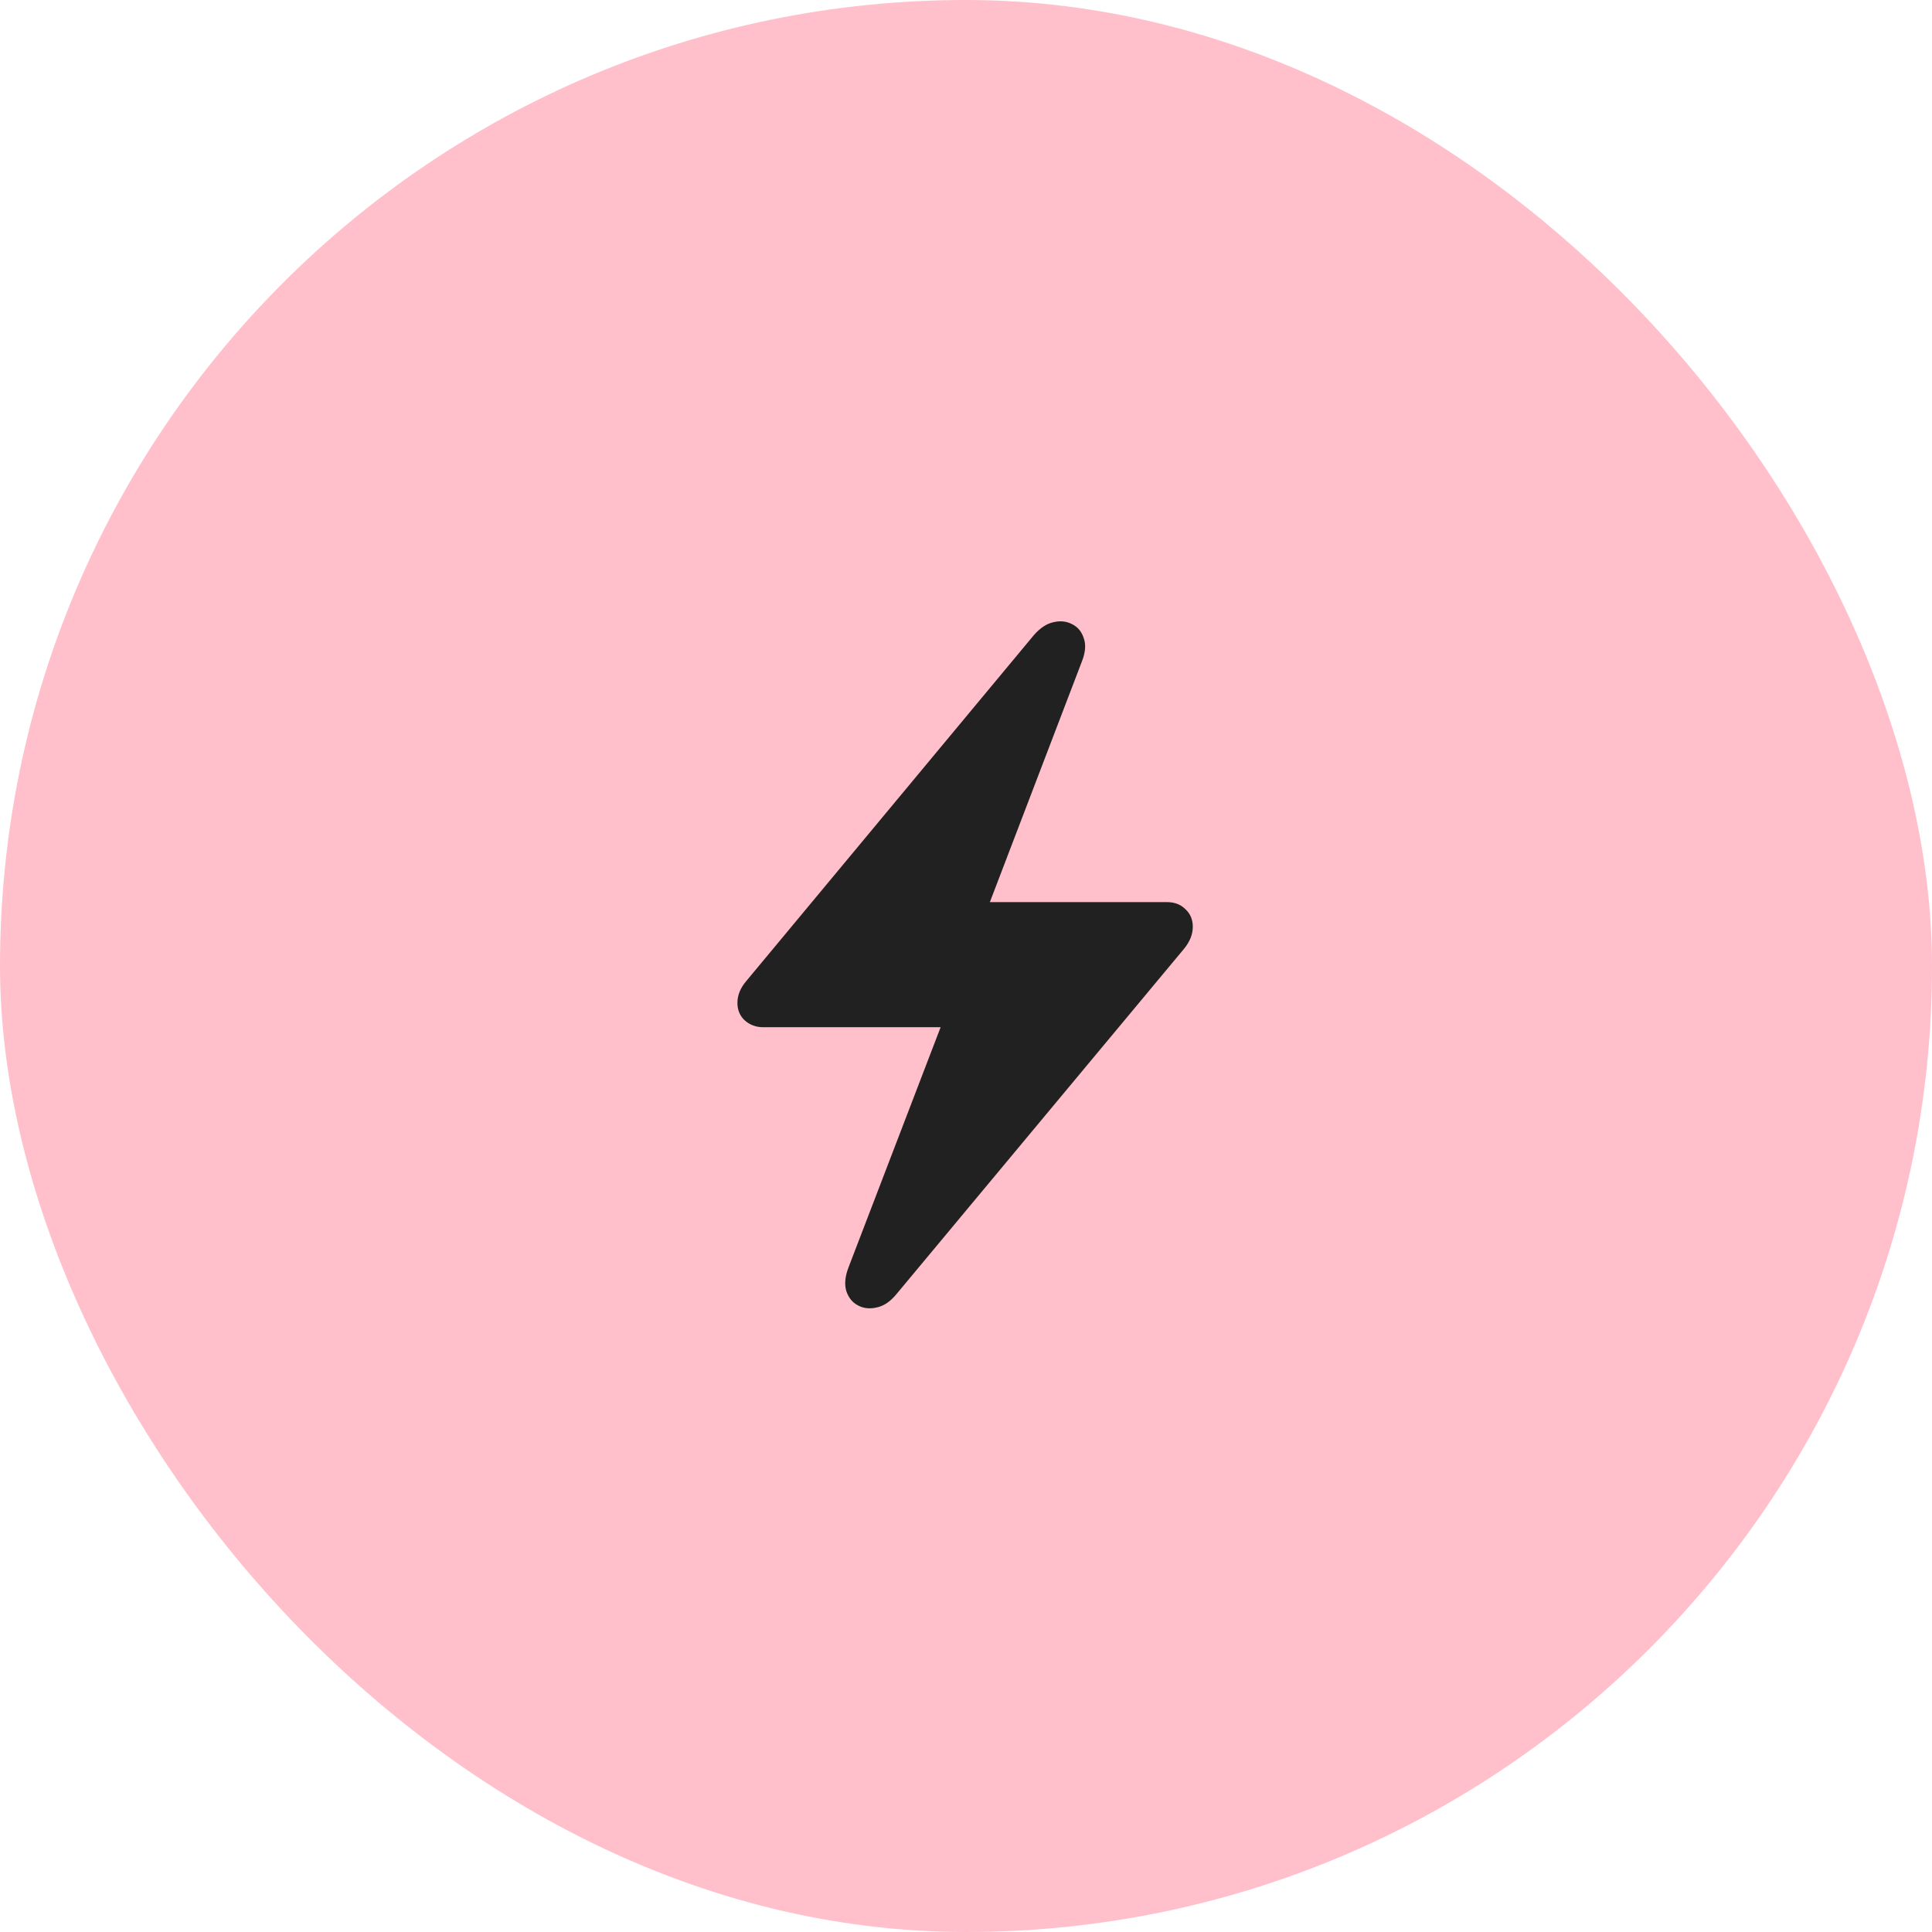
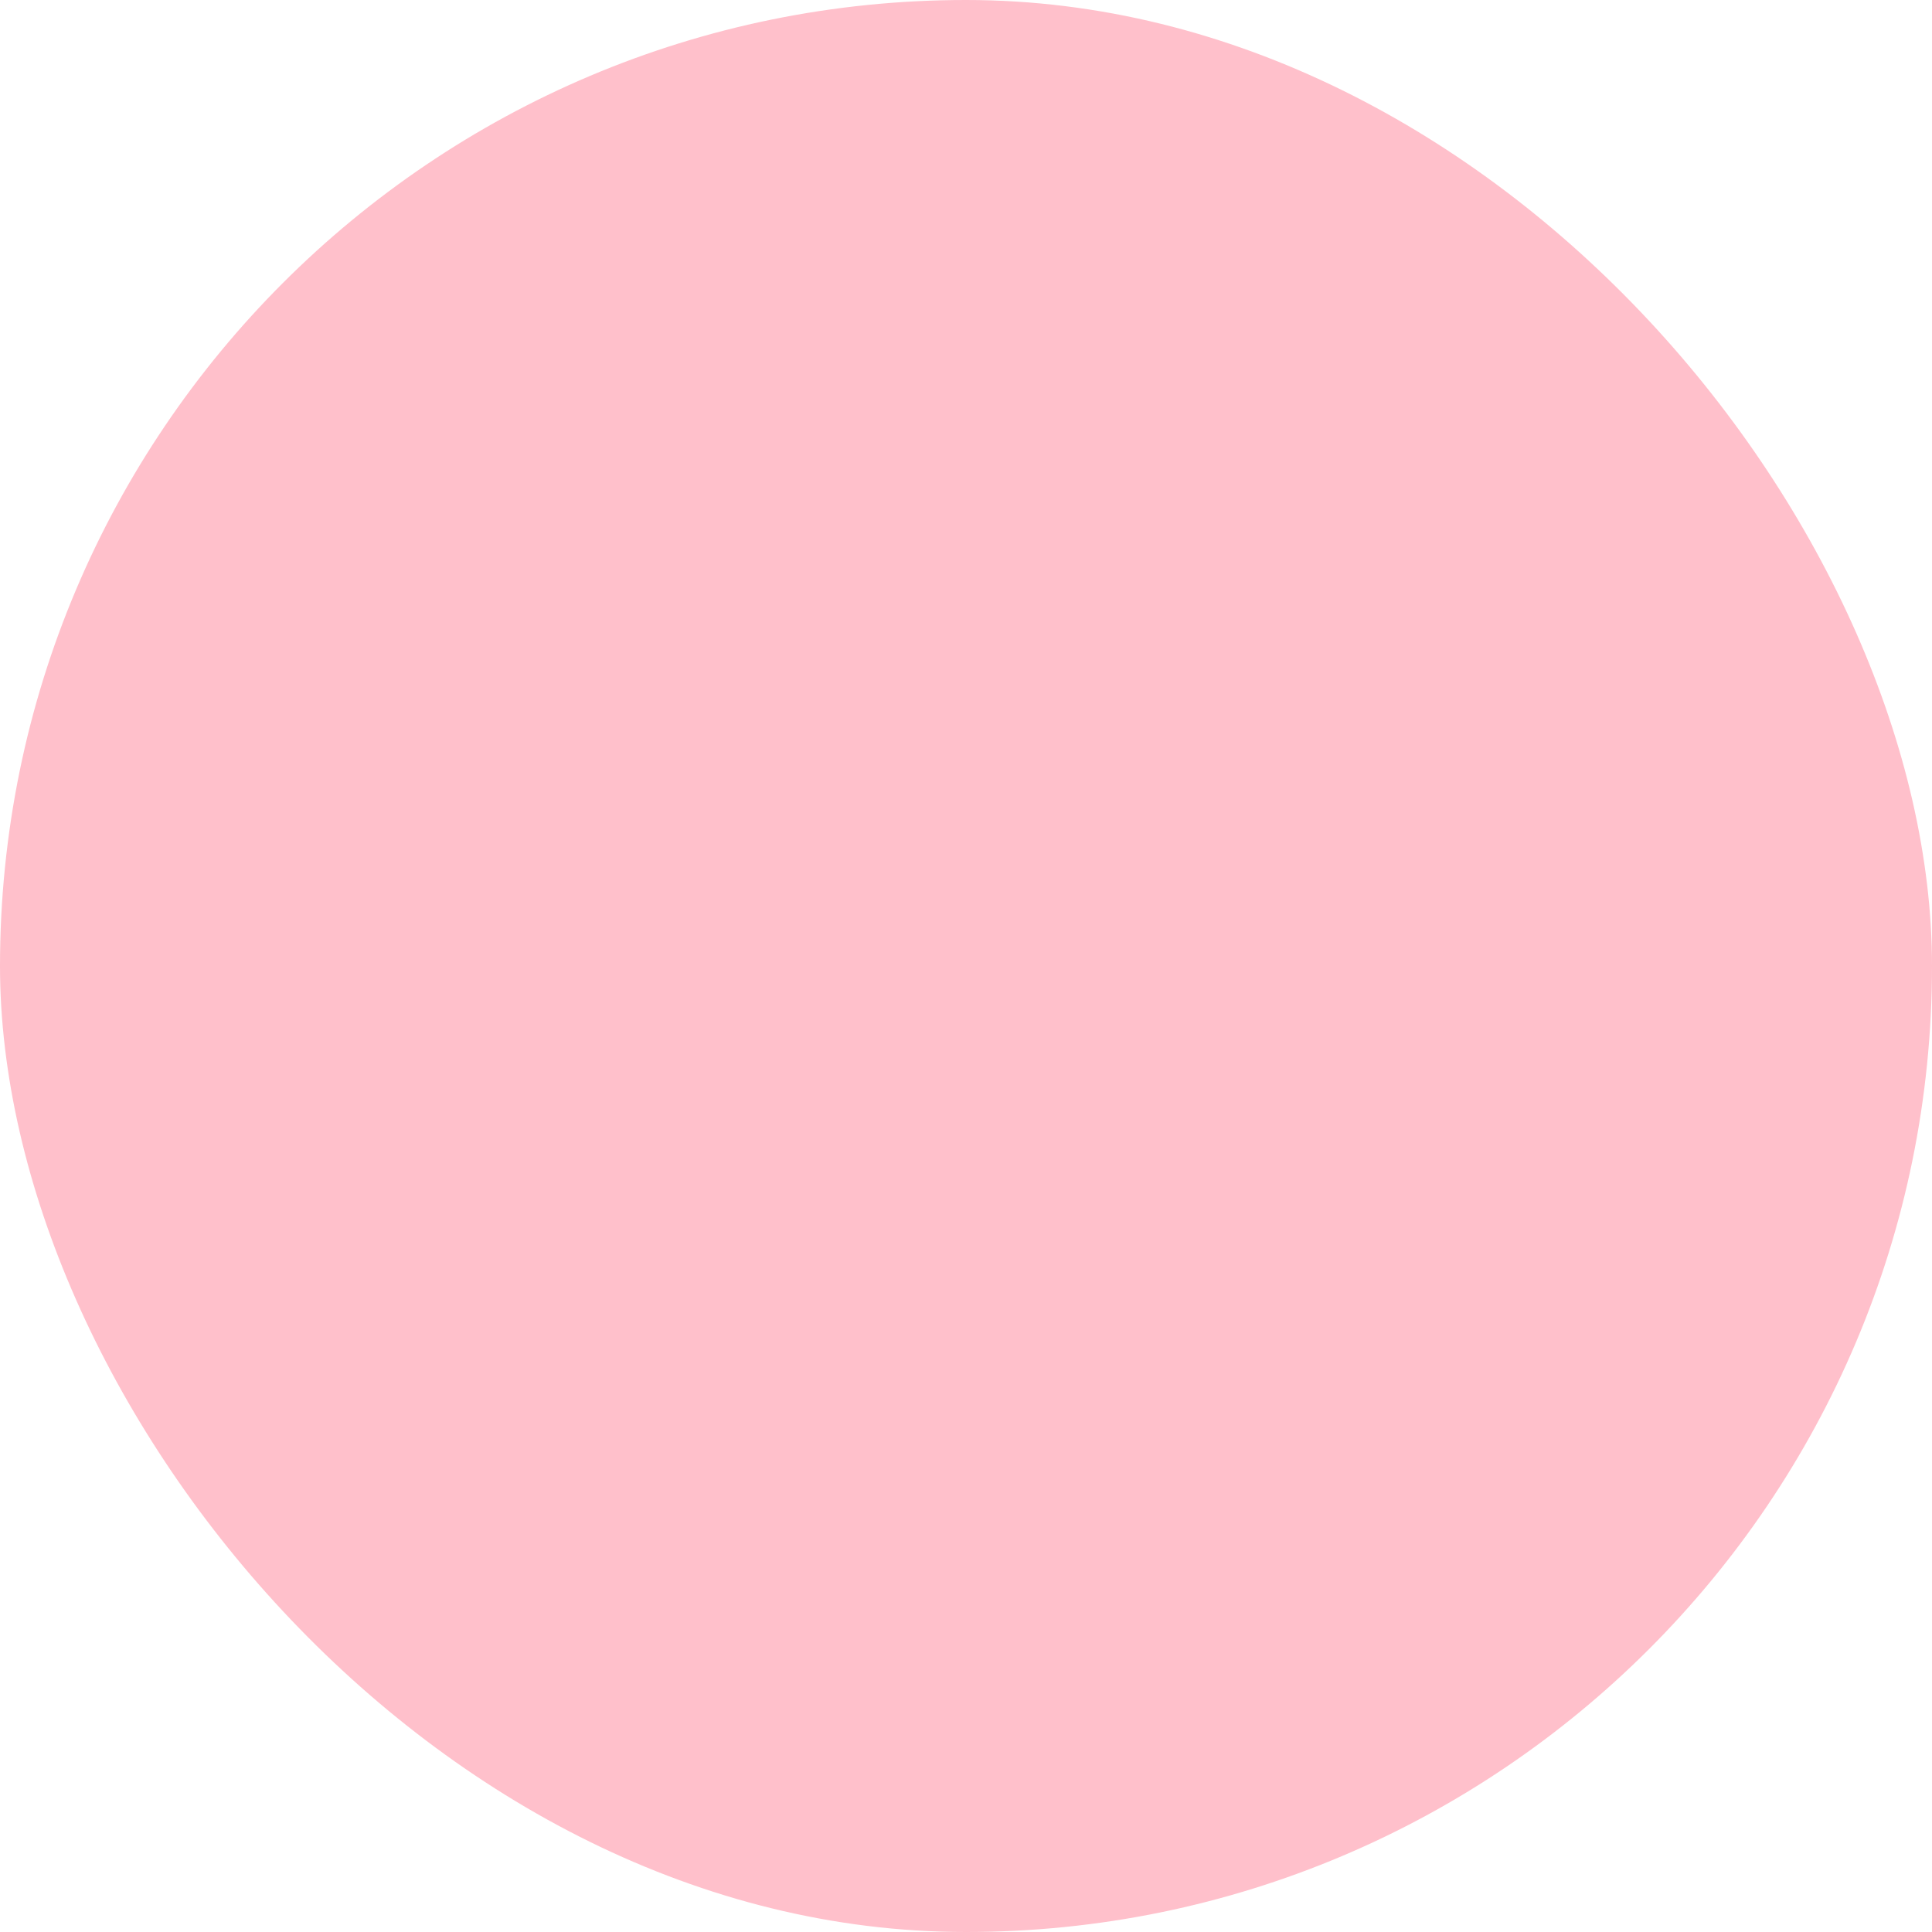
<svg xmlns="http://www.w3.org/2000/svg" width="80" height="80" viewBox="0 0 80 80" fill="none">
  <rect width="80" height="80" rx="40" fill="#FFC0CB" />
-   <path d="M30.535 41.527C30.535 41.207 30.66 40.902 30.91 40.613L42.805 26.305C43.062 26.008 43.332 25.828 43.613 25.766C43.902 25.695 44.164 25.723 44.398 25.848C44.633 25.965 44.793 26.16 44.879 26.434C44.973 26.699 44.945 27.02 44.797 27.395L40.988 37.355H48.324C48.637 37.355 48.891 37.453 49.086 37.648C49.289 37.836 49.391 38.078 49.391 38.375C49.391 38.688 49.27 38.992 49.027 39.289L37.121 53.586C36.871 53.891 36.602 54.074 36.312 54.137C36.023 54.207 35.762 54.18 35.527 54.055C35.301 53.938 35.141 53.742 35.047 53.469C34.961 53.195 34.988 52.871 35.129 52.496L38.949 42.535H31.602C31.305 42.535 31.051 42.441 30.84 42.254C30.637 42.066 30.535 41.824 30.535 41.527Z" fill="#212121" />
</svg>